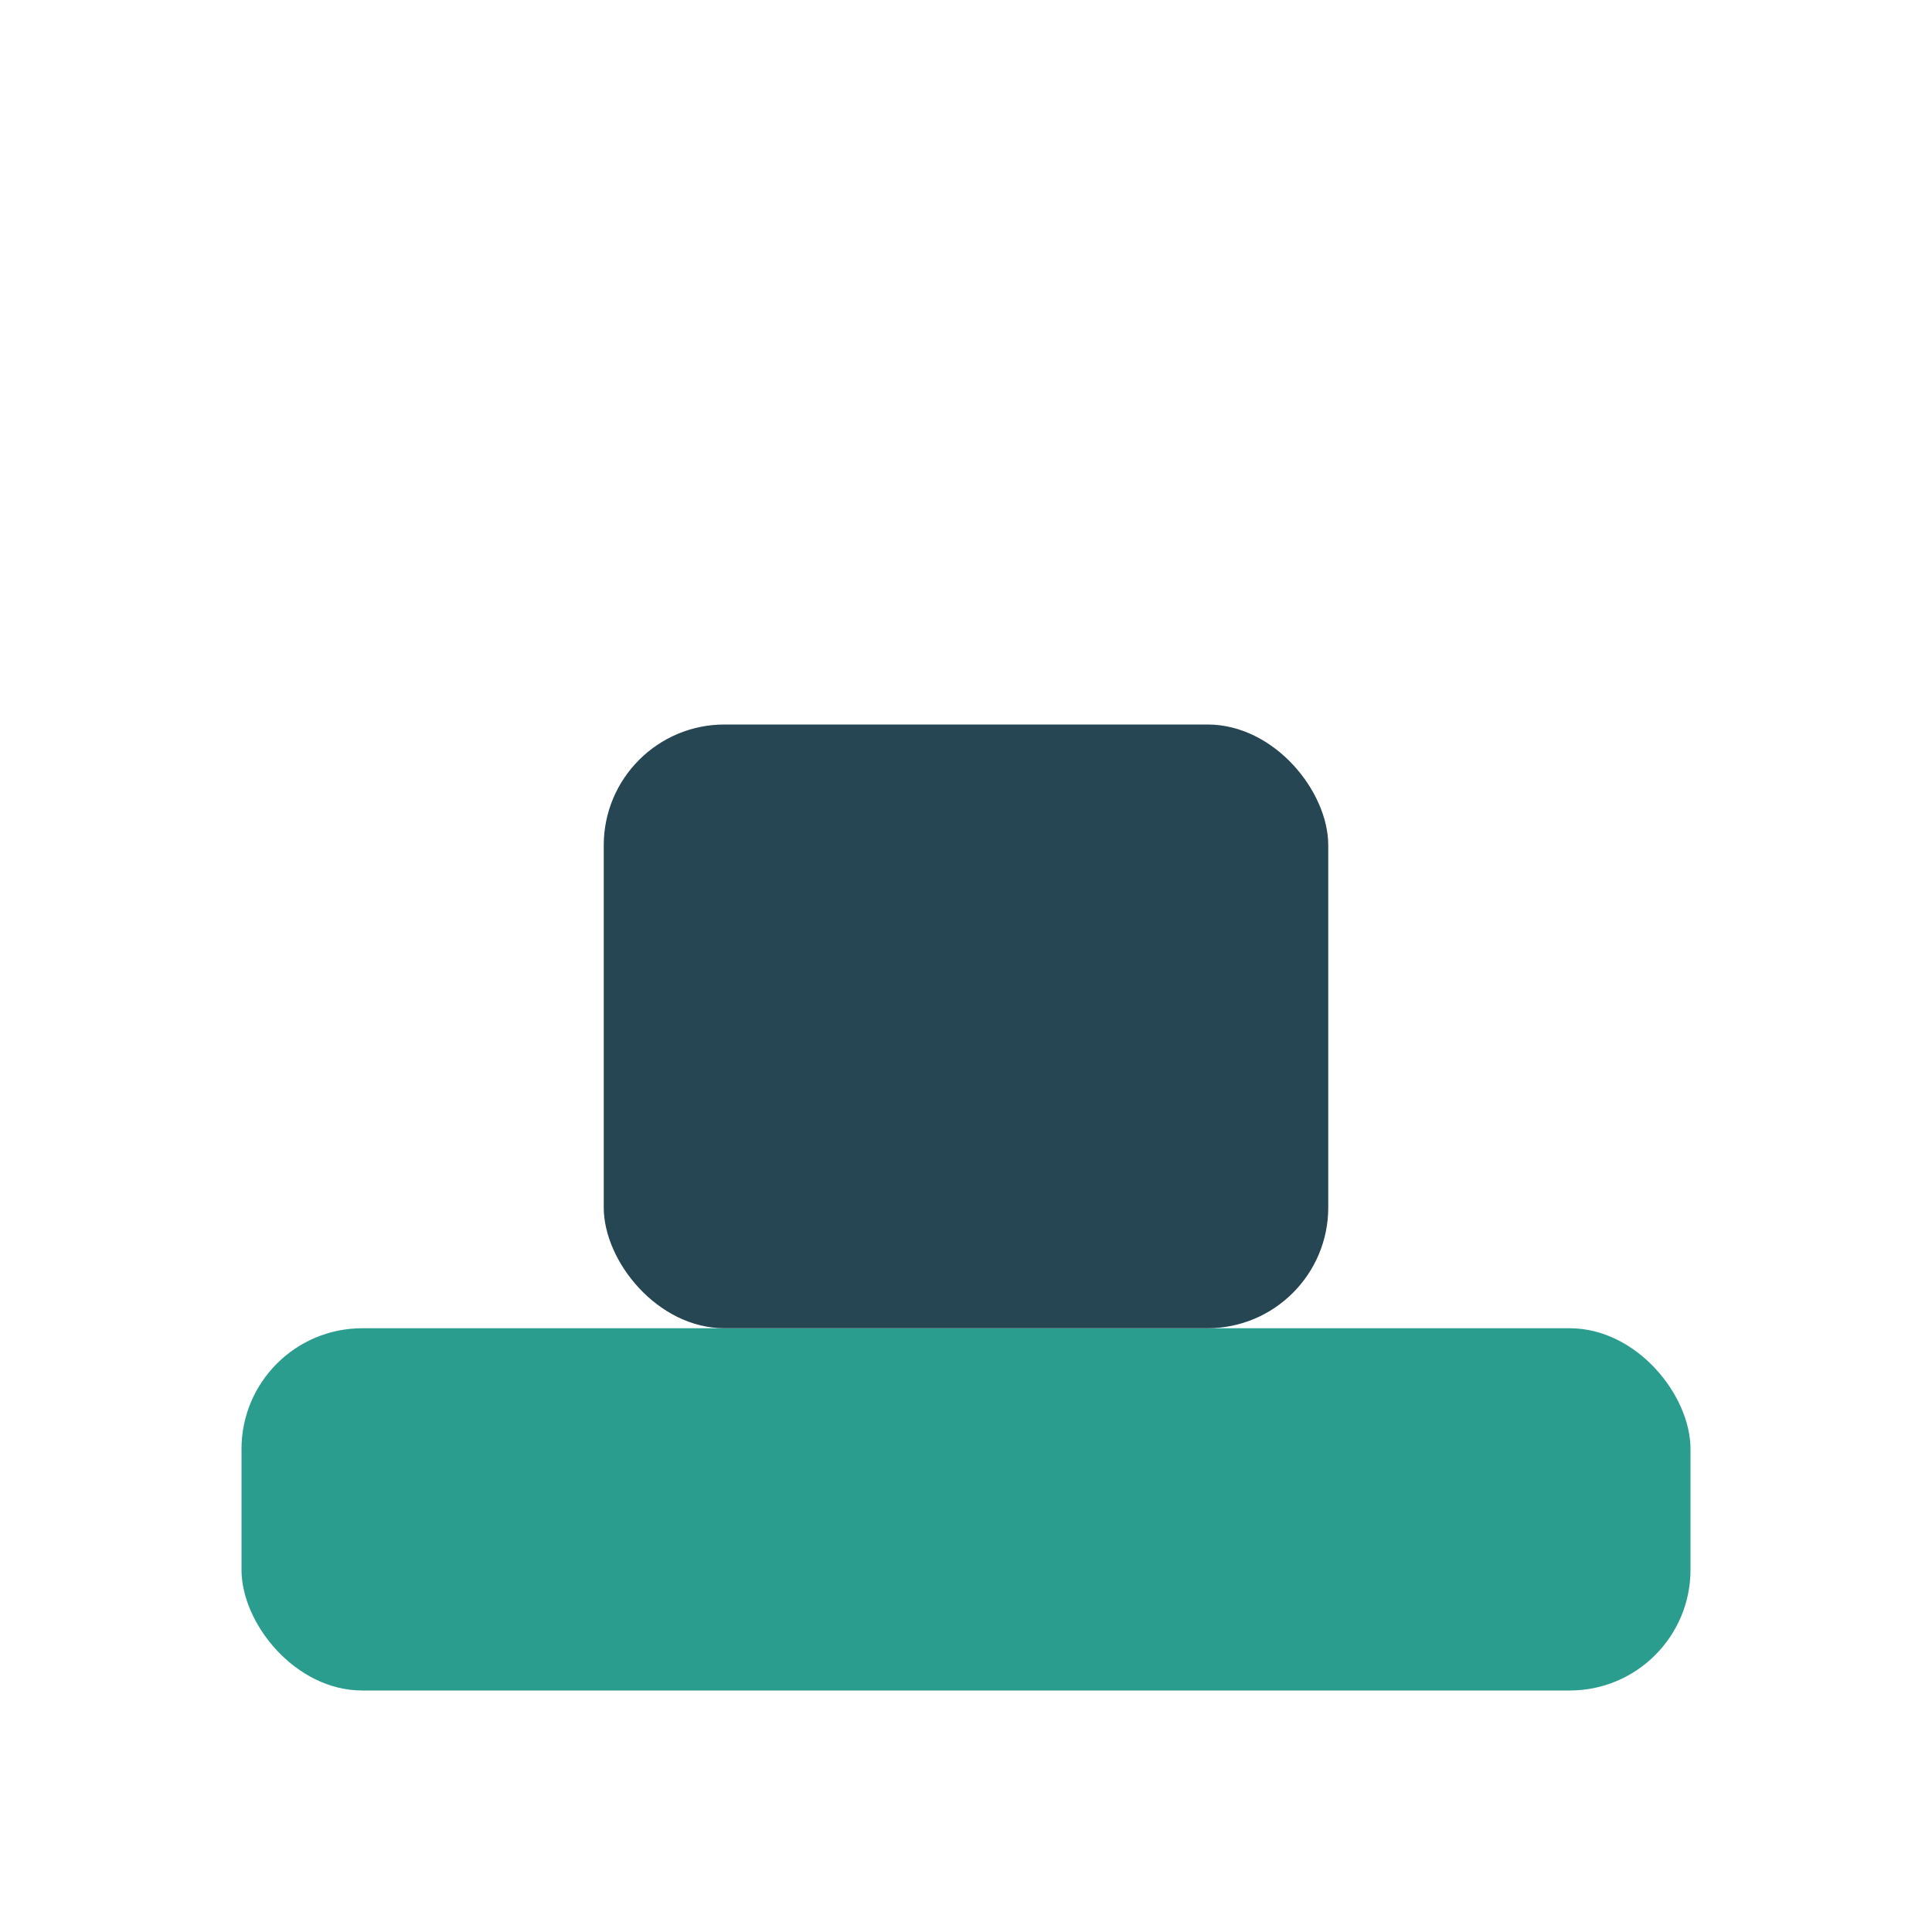
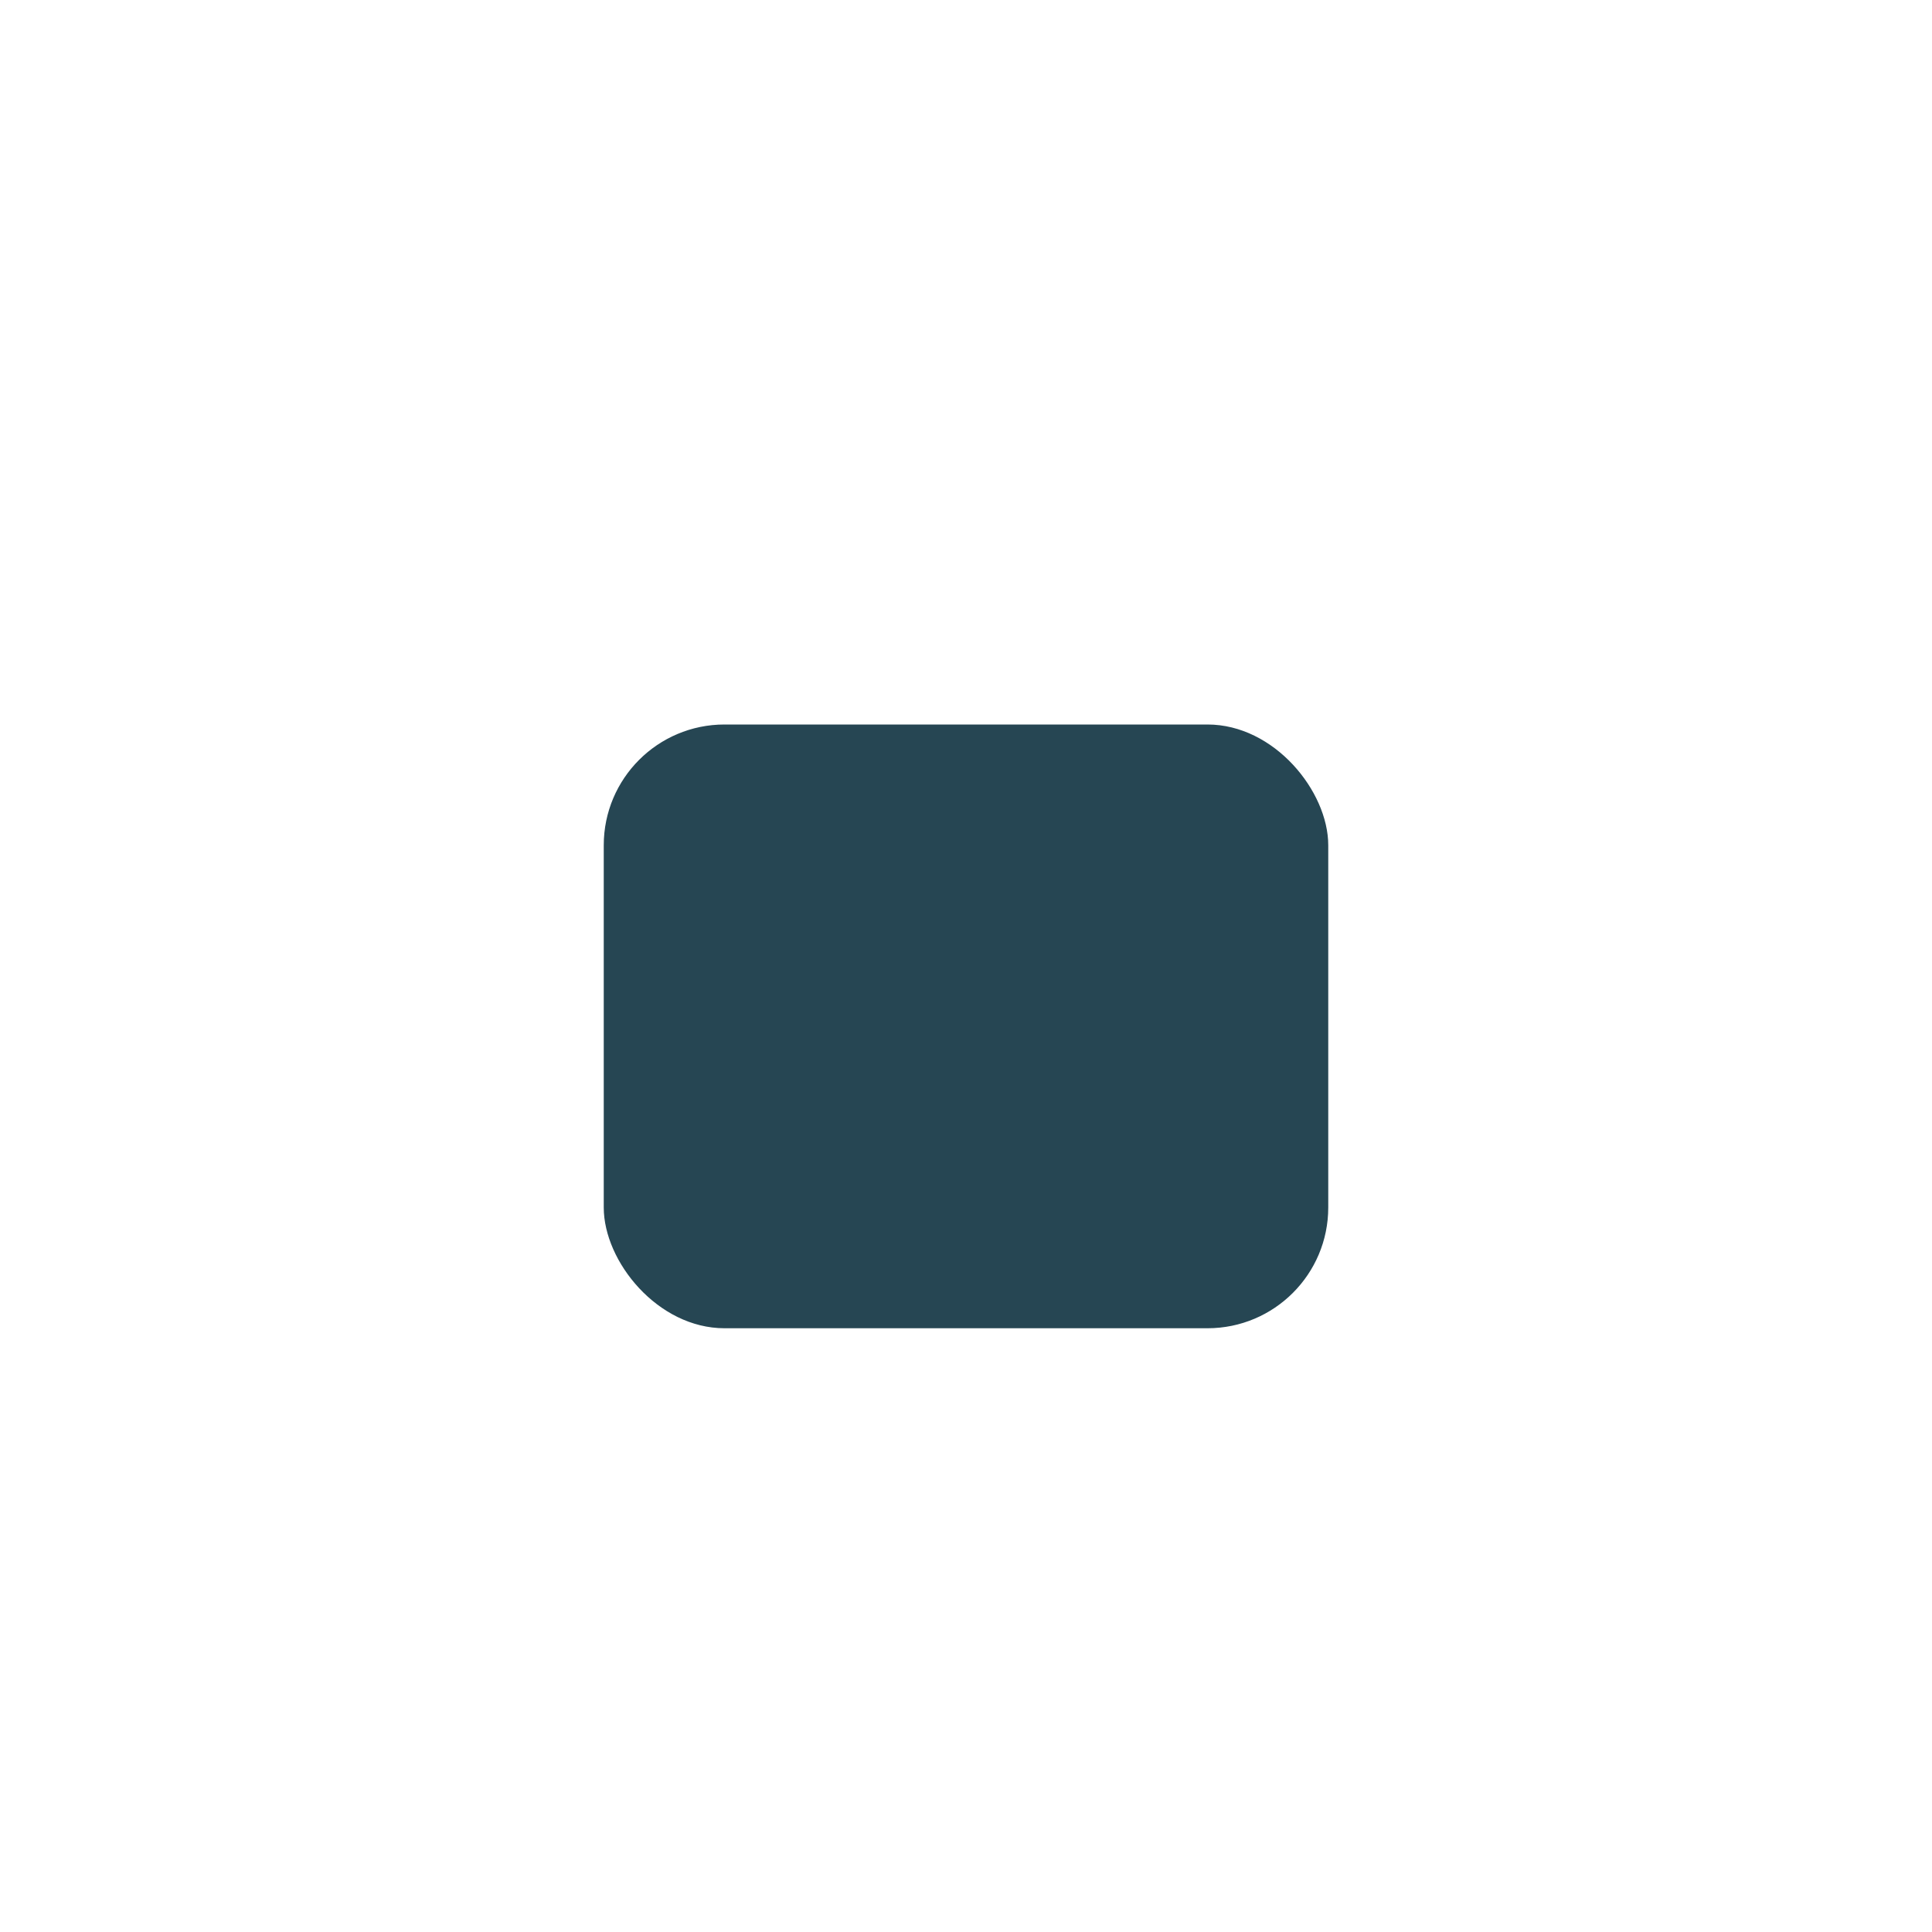
<svg xmlns="http://www.w3.org/2000/svg" width="32" height="32" viewBox="0 0 32 32">
-   <rect x="4" y="22" width="24" height="6" rx="2" fill="#2A9D8F" />
  <rect x="10" y="12" width="12" height="10" rx="2" fill="#264653" />
</svg>